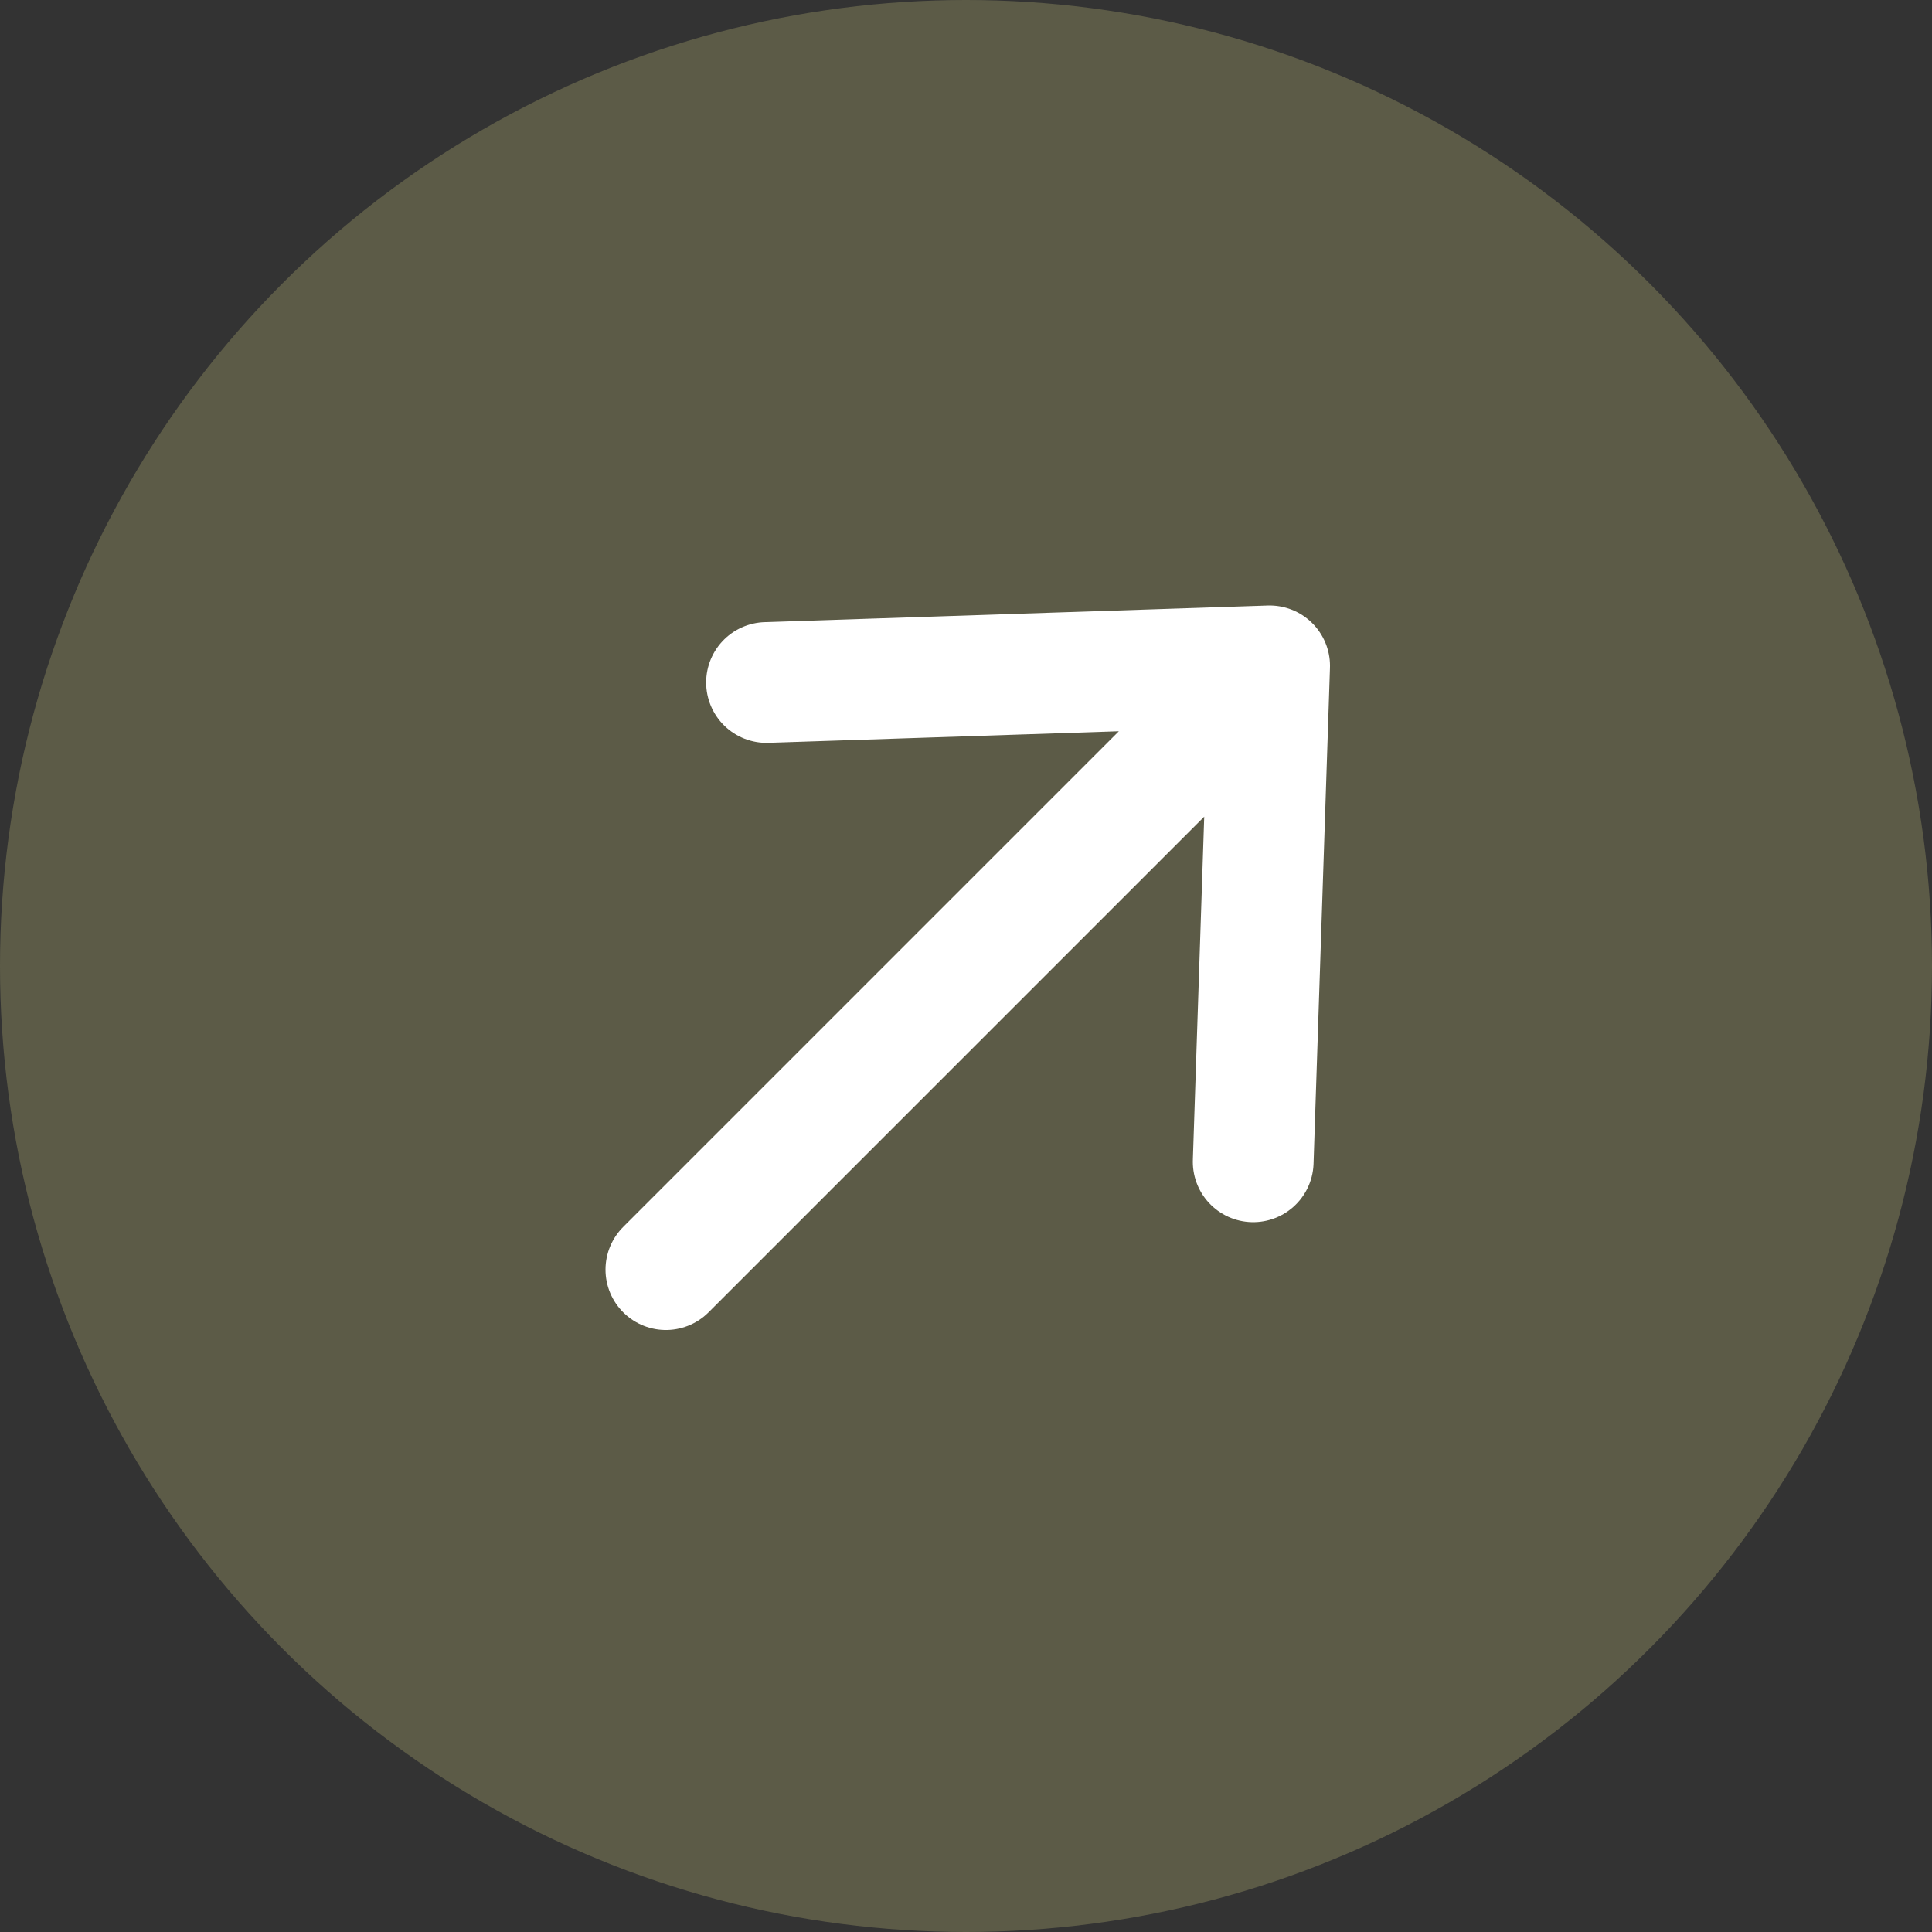
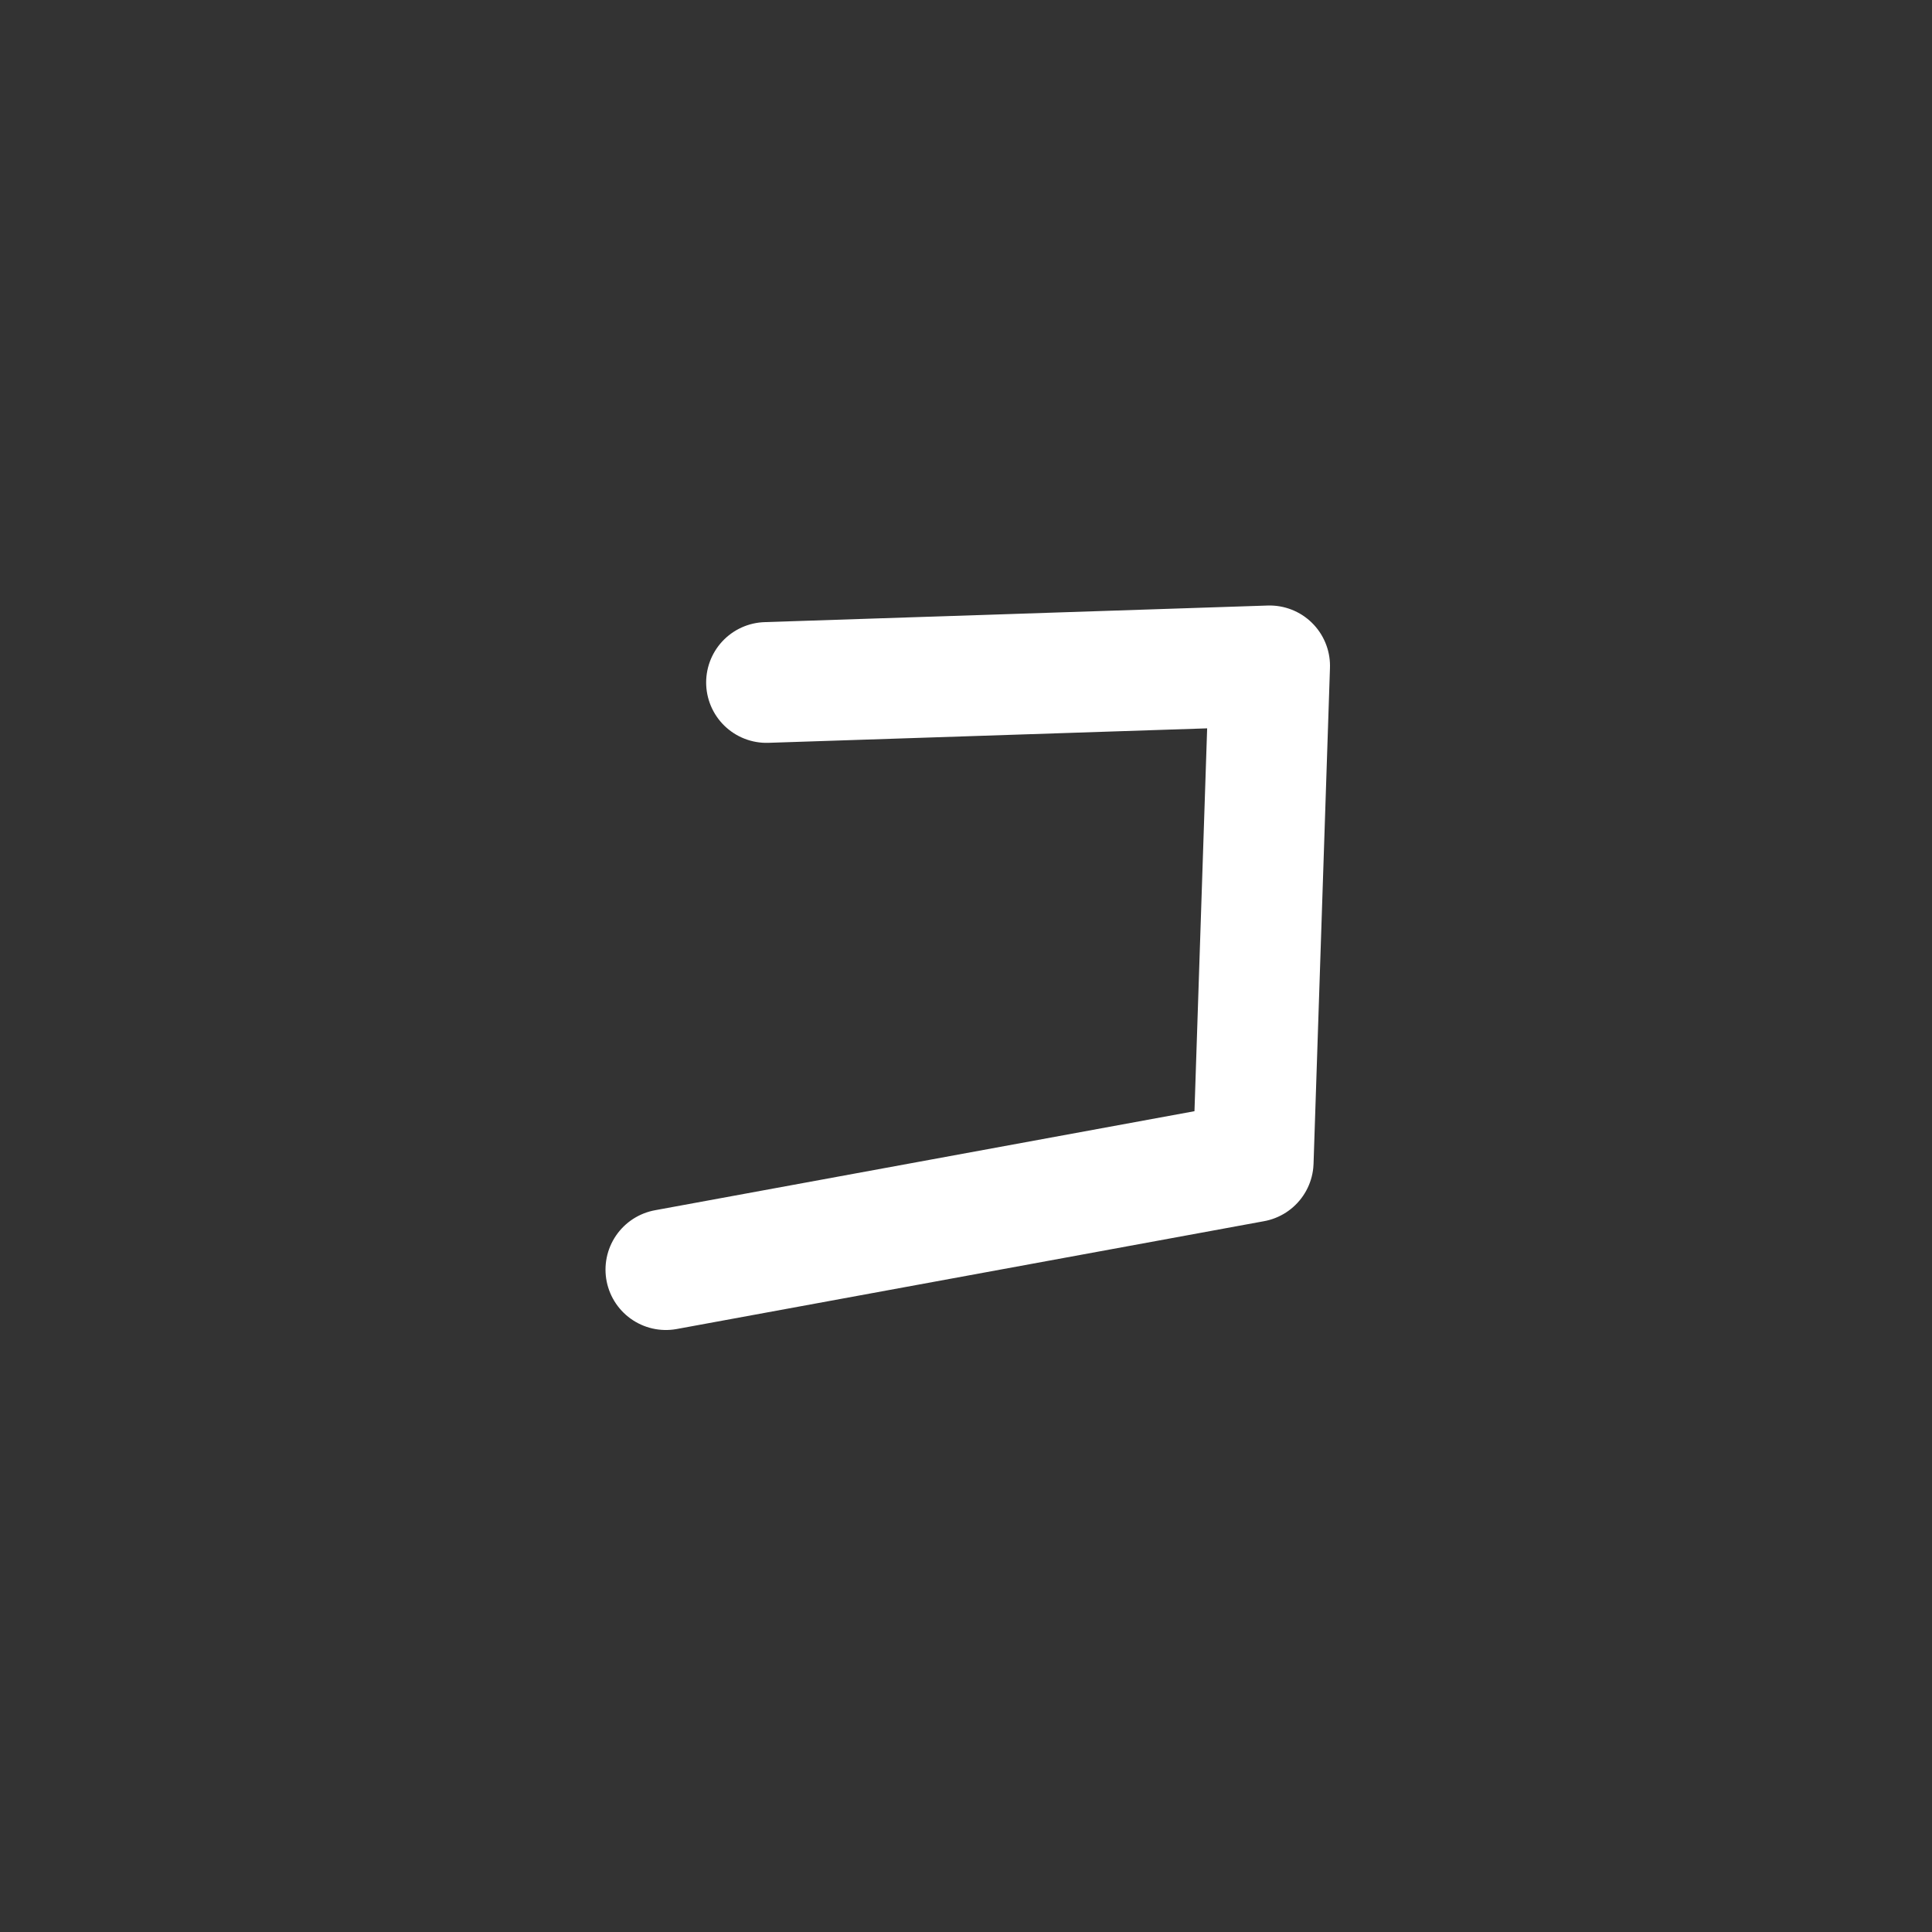
<svg xmlns="http://www.w3.org/2000/svg" width="32" height="32" viewBox="0 0 32 32" fill="none">
  <rect x="0" y="0" width="32" height="32" fill="#333333" stroke="none" />
-   <circle cx="16" cy="16" r="16" fill="#5C5B47" />
-   <path d="M12.696 11.304L21.029 11.029M21.029 11.029L20.757 19.243M21.029 11.029L11.029 21.029" stroke="white" stroke-width="2" stroke-linecap="round" stroke-linejoin="round" />
+   <path d="M12.696 11.304L21.029 11.029M21.029 11.029L20.757 19.243L11.029 21.029" stroke="white" stroke-width="2" stroke-linecap="round" stroke-linejoin="round" />
</svg>